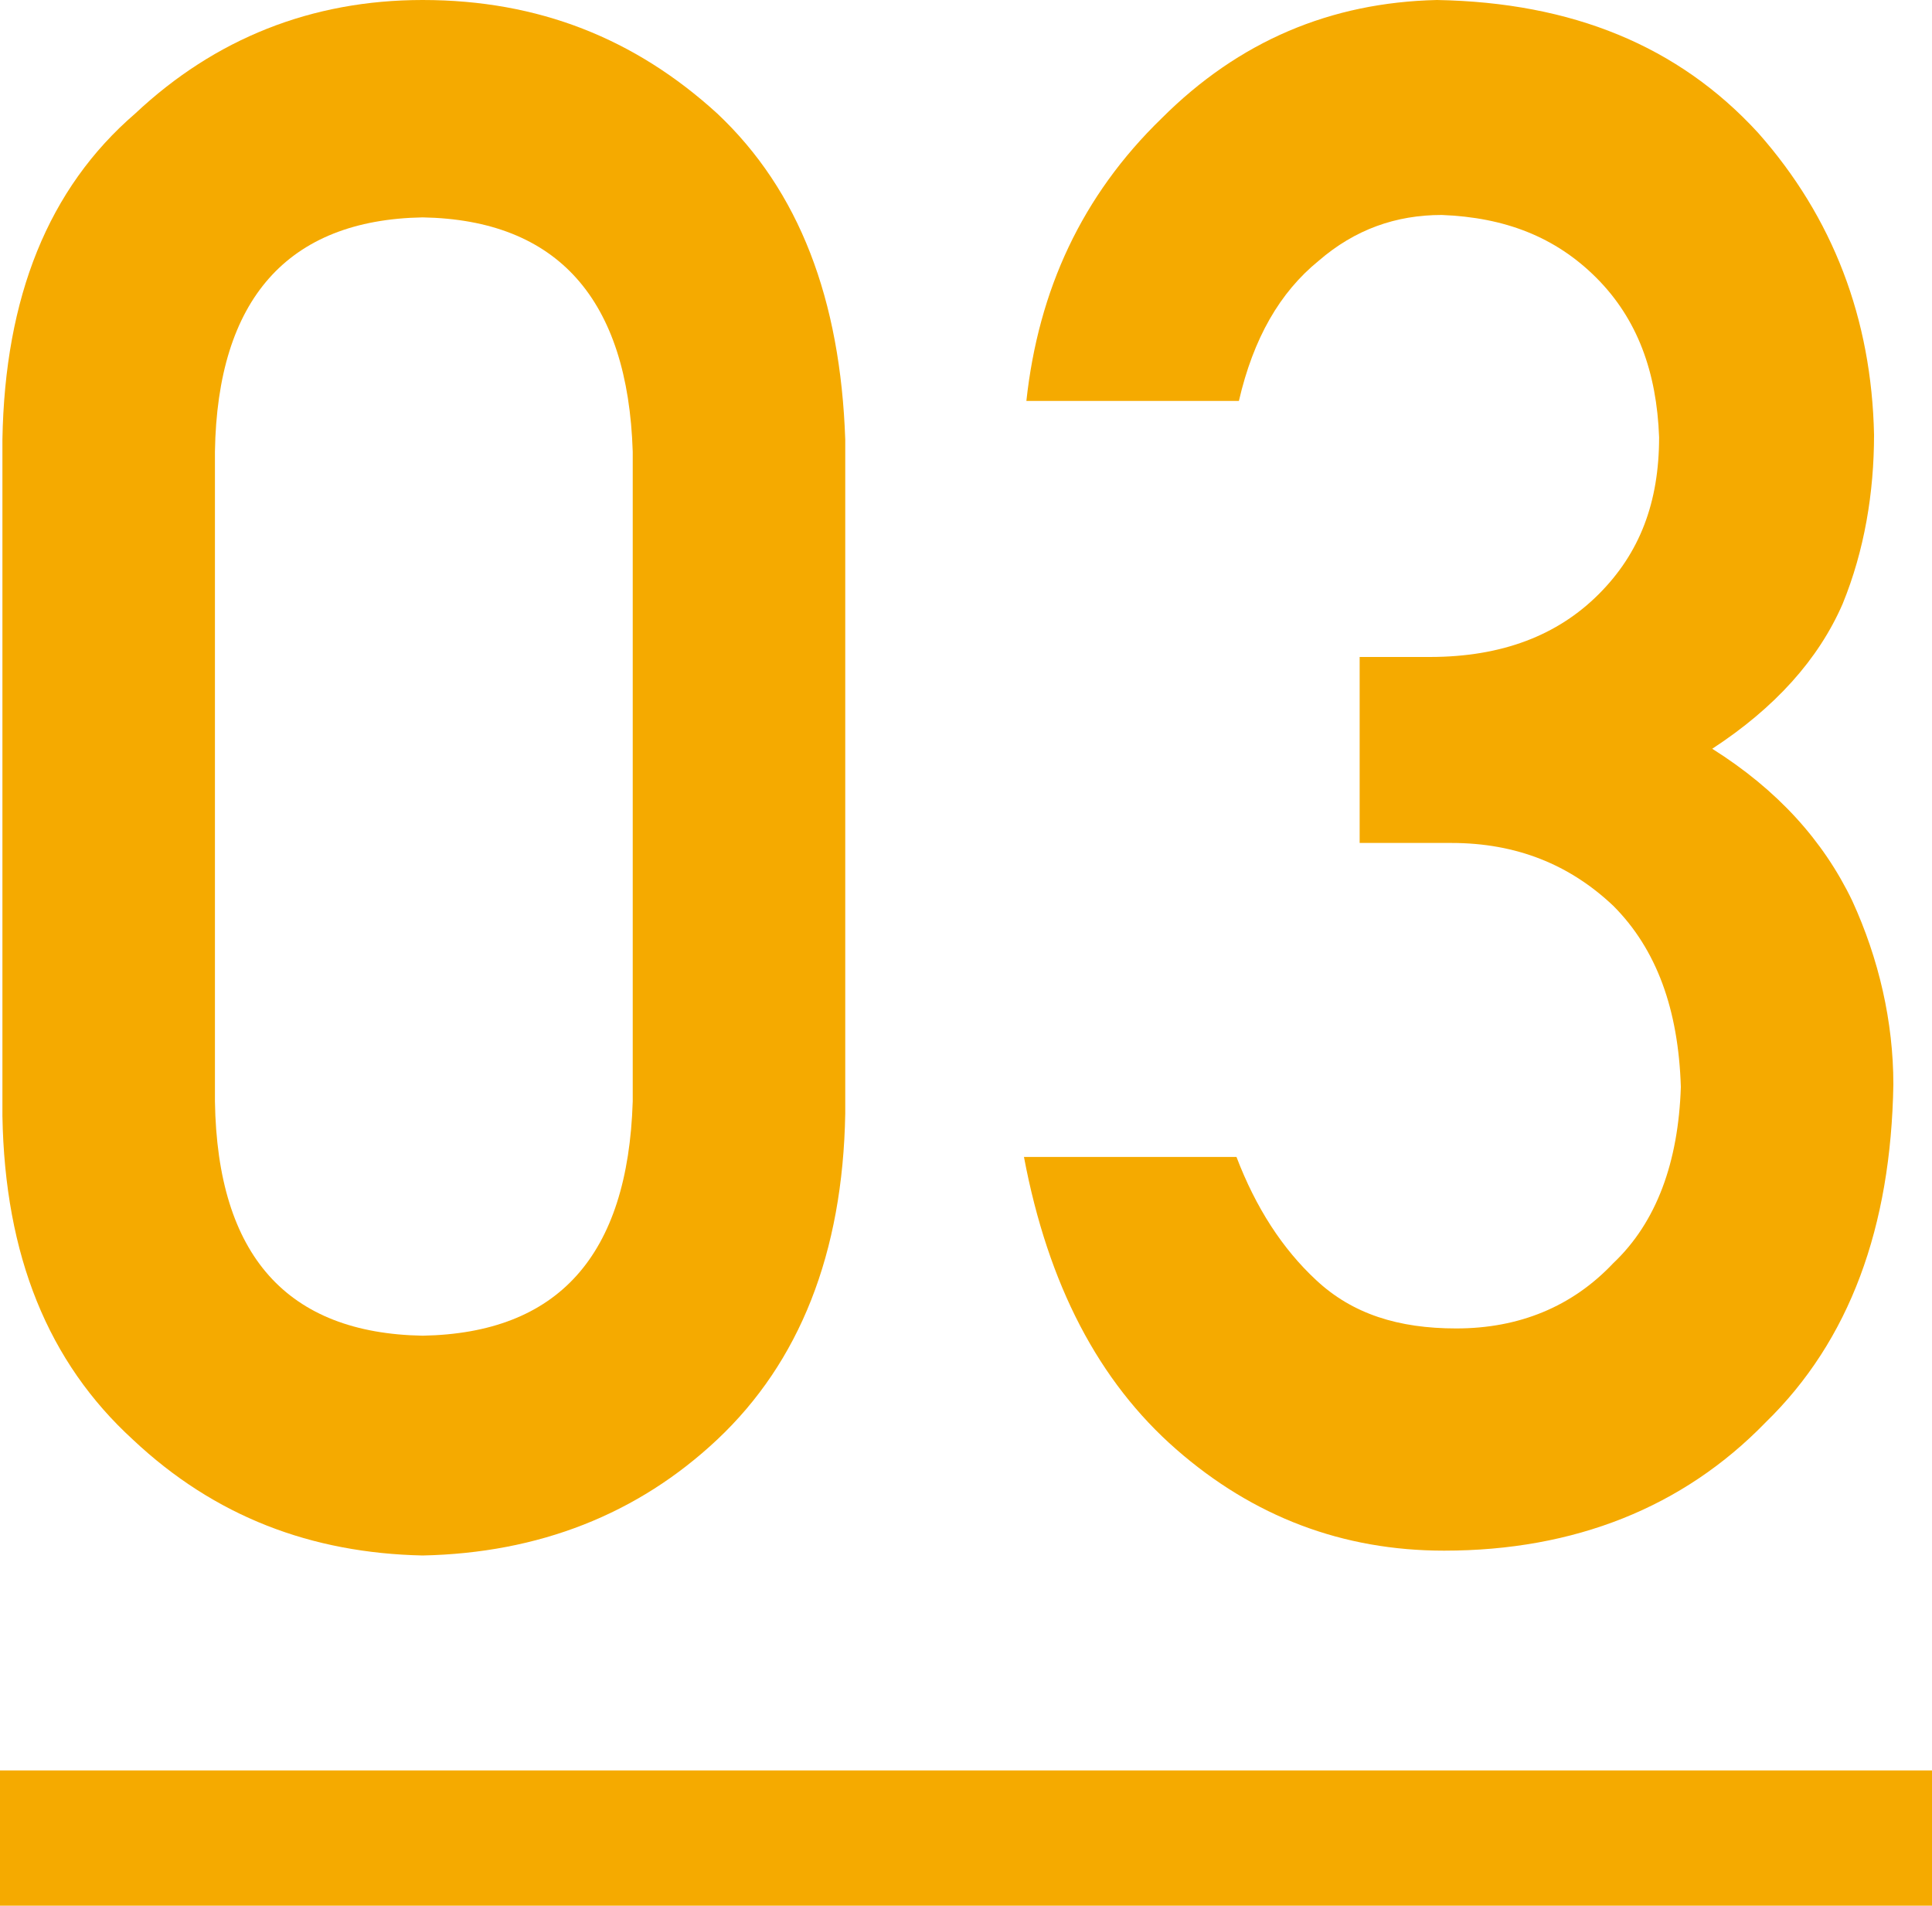
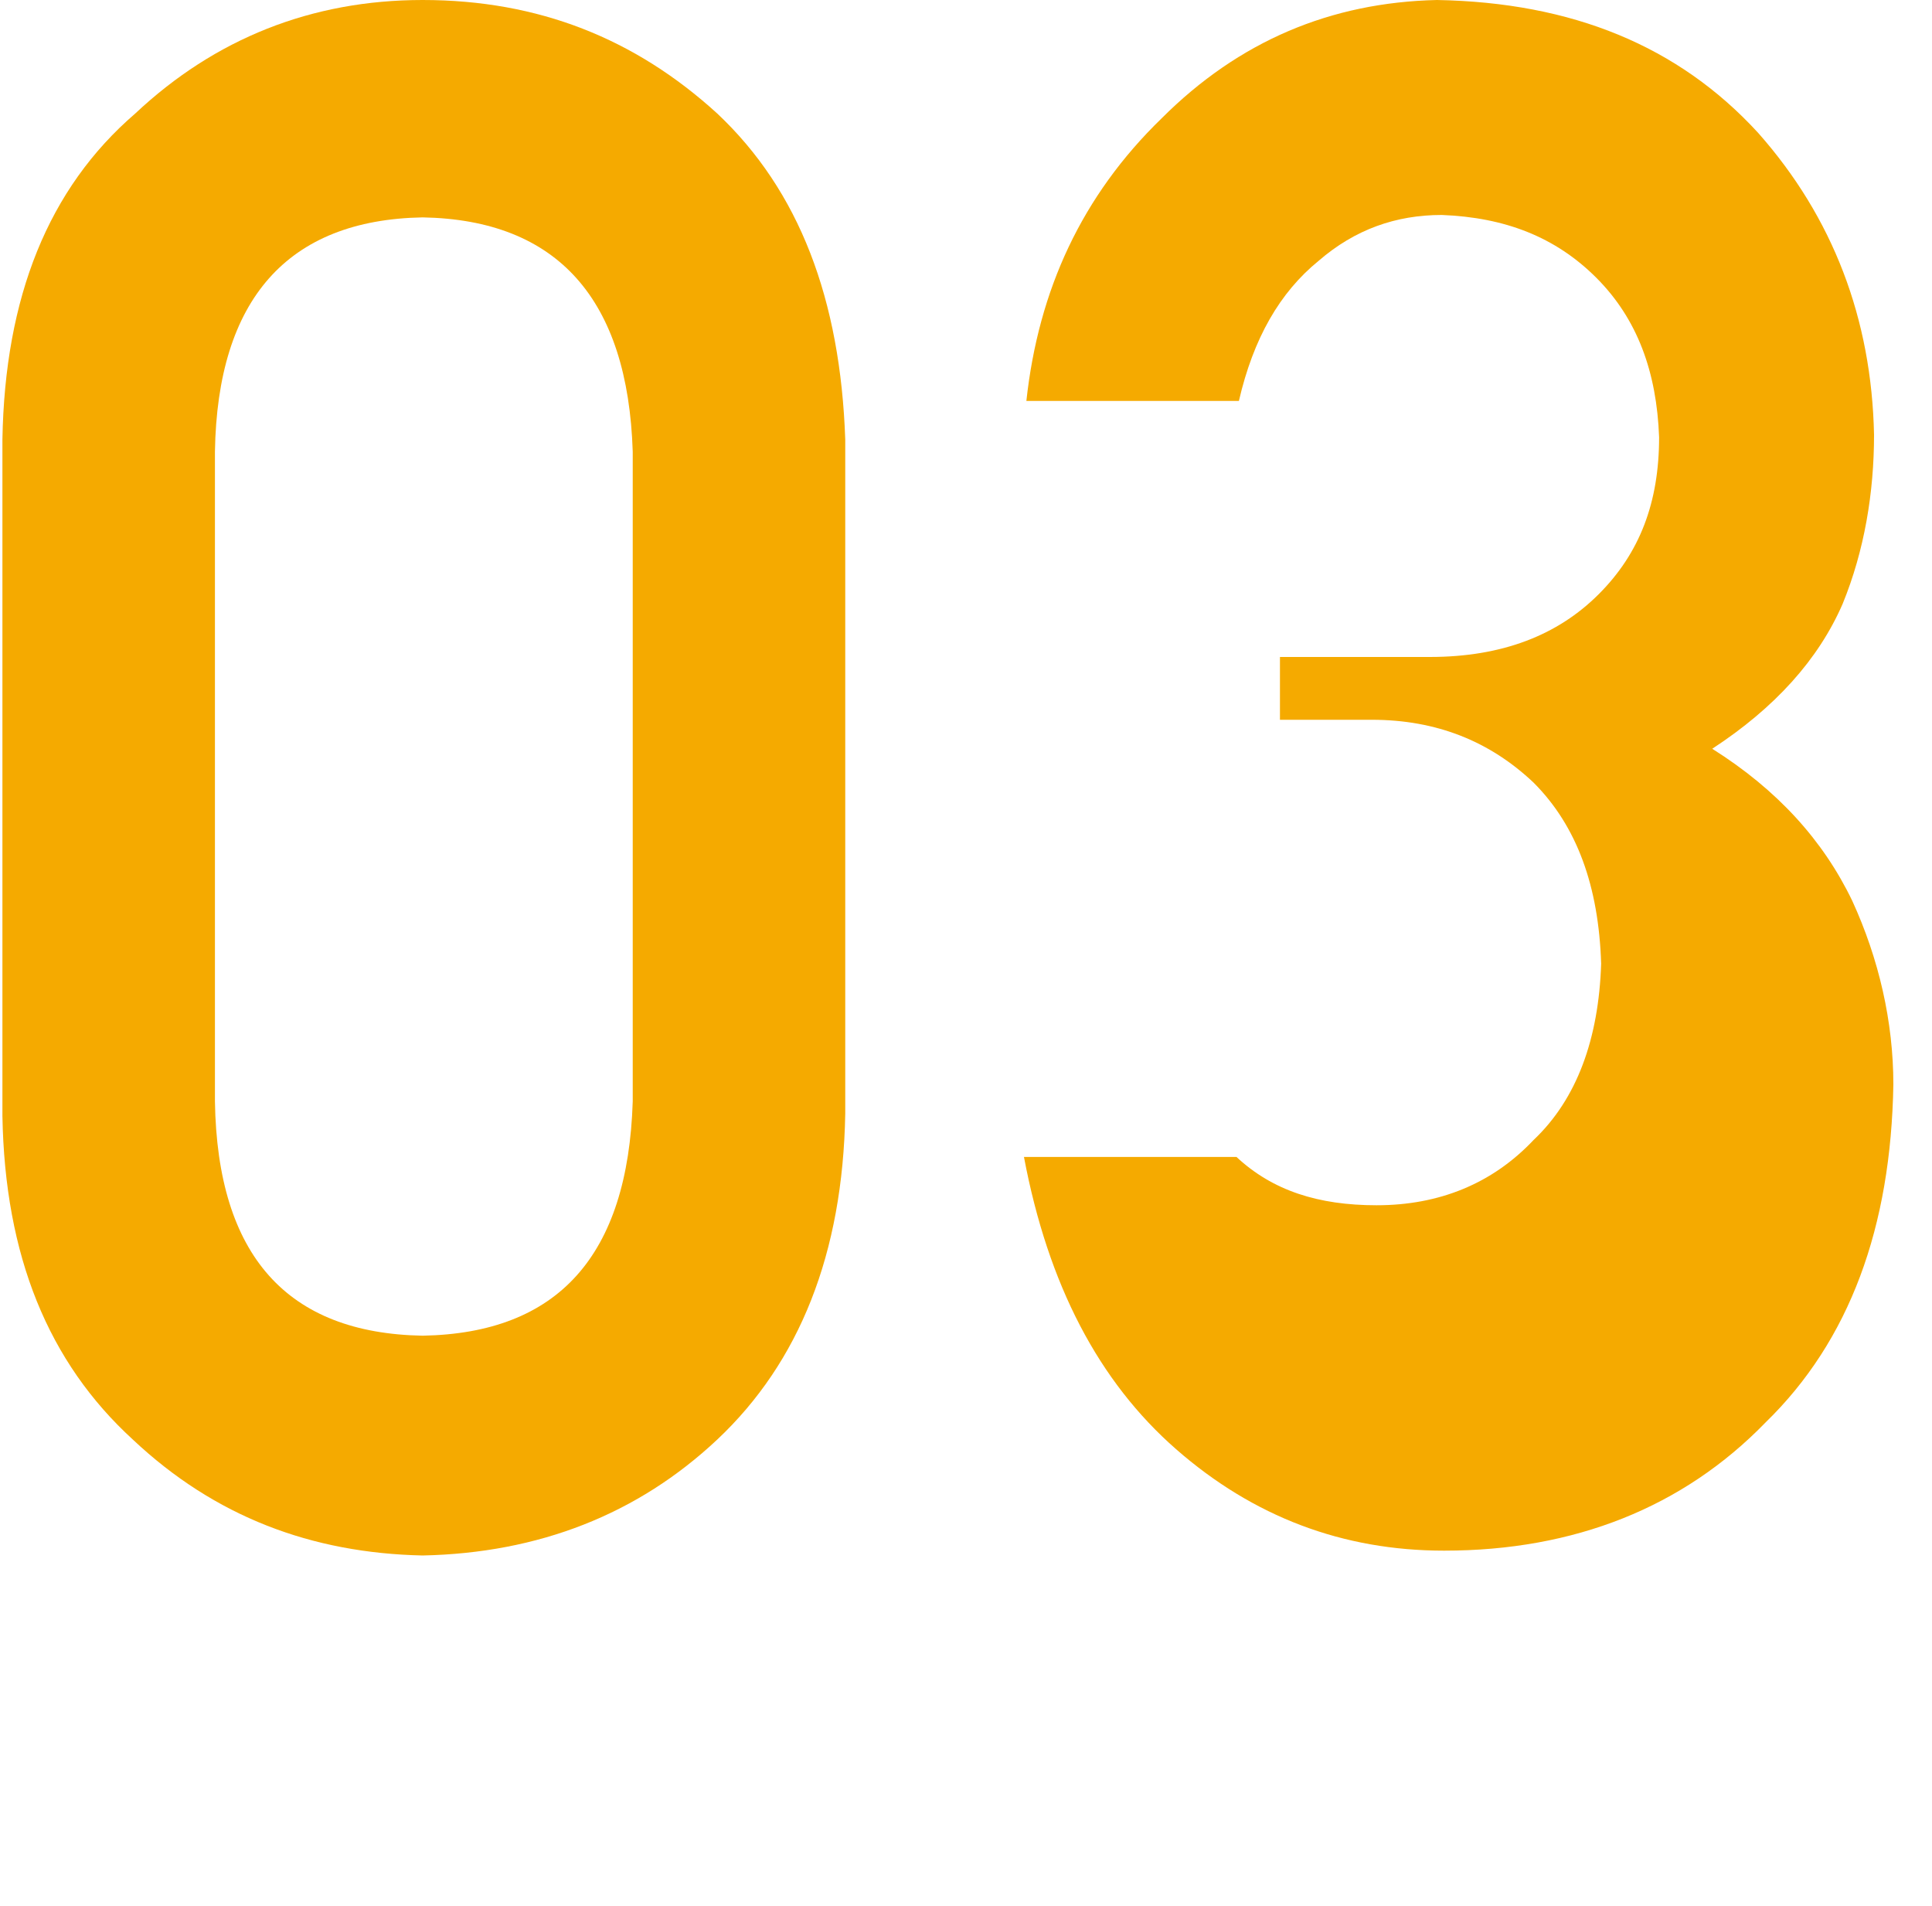
<svg xmlns="http://www.w3.org/2000/svg" version="1.1" id="レイヤー_1" x="0px" y="0px" viewBox="0 0 80 78.9" style="enable-background:new 0 0 80 78.9;" xml:space="preserve">
  <style type="text/css">
	.st0{fill:#F5AA00;}
</style>
  <g>
    <g>
      <g>
        <path class="st0" d="M0.1,18.2C0.2,12.3,2,7.8,5.6,4.7C8.9,1.6,12.9,0,17.5,0c4.8,0,8.8,1.6,12.2,4.7c3.4,3.2,5.1,7.7,5.3,13.5     v27.9c-0.1,5.8-1.9,10.3-5.3,13.5c-3.3,3.1-7.4,4.7-12.2,4.8c-4.6-0.1-8.6-1.6-12-4.8C2,56.4,0.2,52,0.1,46.2V18.2z M26.2,18.7     C26,12.4,23.1,9.1,17.5,9c-5.6,0.1-8.5,3.4-8.6,9.7v26.9c0.1,6.4,3,9.6,8.6,9.7c5.6-0.1,8.5-3.3,8.7-9.7V18.7z" />
-         <path class="st0" d="M56.2,27.2h3c3,0,5.3-0.9,7-2.6c1.7-1.7,2.5-3.8,2.5-6.5c-0.1-2.7-0.9-4.9-2.6-6.6c-1.7-1.7-3.8-2.5-6.4-2.6     c-1.9,0-3.6,0.6-5.1,1.9c-1.6,1.3-2.7,3.2-3.3,5.8h-8.8C43,12,44.8,8.1,48.1,4.9c3.2-3.2,7-4.8,11.4-4.9c5.6,0.1,10,1.9,13.3,5.5     c3.1,3.5,4.7,7.7,4.8,12.5c0,2.4-0.4,4.8-1.3,7c-1,2.3-2.8,4.3-5.4,6c2.7,1.7,4.6,3.8,5.8,6.3c1.1,2.4,1.7,5,1.7,7.6     c-0.1,5.9-1.8,10.6-5.3,14c-3.4,3.5-7.9,5.3-13.3,5.3c-4.2,0-7.9-1.4-11.1-4.2c-3.2-2.8-5.3-6.8-6.3-12.1h8.8     c0.8,2.1,1.9,3.8,3.3,5.1c1.5,1.4,3.4,2,5.8,2c2.6,0,4.8-0.9,6.5-2.7c1.8-1.7,2.7-4.2,2.8-7.3c-0.1-3.2-1-5.7-2.8-7.5     c-1.8-1.7-4-2.6-6.7-2.6h-3.8V27.2z" />
+         <path class="st0" d="M56.2,27.2h3c3,0,5.3-0.9,7-2.6c1.7-1.7,2.5-3.8,2.5-6.5c-0.1-2.7-0.9-4.9-2.6-6.6c-1.7-1.7-3.8-2.5-6.4-2.6     c-1.9,0-3.6,0.6-5.1,1.9c-1.6,1.3-2.7,3.2-3.3,5.8h-8.8C43,12,44.8,8.1,48.1,4.9c3.2-3.2,7-4.8,11.4-4.9c5.6,0.1,10,1.9,13.3,5.5     c3.1,3.5,4.7,7.7,4.8,12.5c0,2.4-0.4,4.8-1.3,7c-1,2.3-2.8,4.3-5.4,6c2.7,1.7,4.6,3.8,5.8,6.3c1.1,2.4,1.7,5,1.7,7.6     c-0.1,5.9-1.8,10.6-5.3,14c-3.4,3.5-7.9,5.3-13.3,5.3c-4.2,0-7.9-1.4-11.1-4.2c-3.2-2.8-5.3-6.8-6.3-12.1h8.8     c1.5,1.4,3.4,2,5.8,2c2.6,0,4.8-0.9,6.5-2.7c1.8-1.7,2.7-4.2,2.8-7.3c-0.1-3.2-1-5.7-2.8-7.5     c-1.8-1.7-4-2.6-6.7-2.6h-3.8V27.2z" />
      </g>
    </g>
    <g>
-       <rect y="73.3" class="st0" width="80" height="5.6" />
-     </g>
+       </g>
  </g>
</svg>